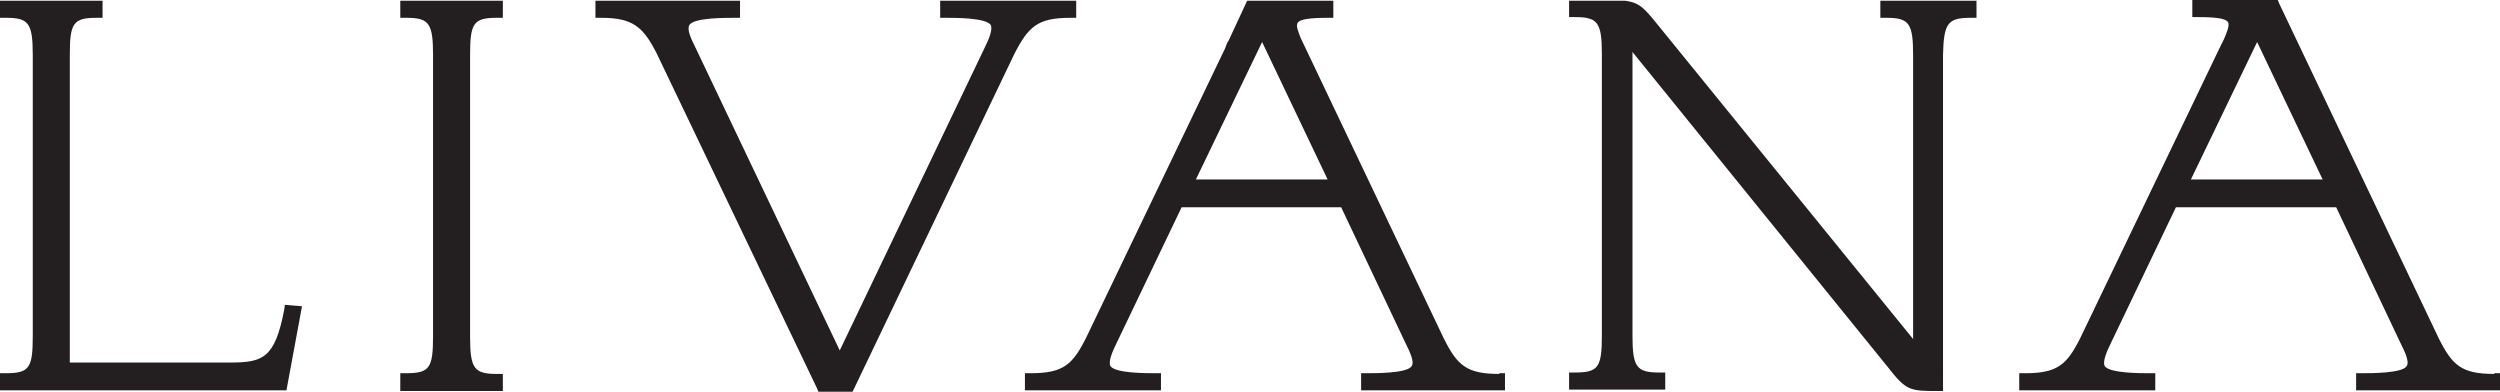
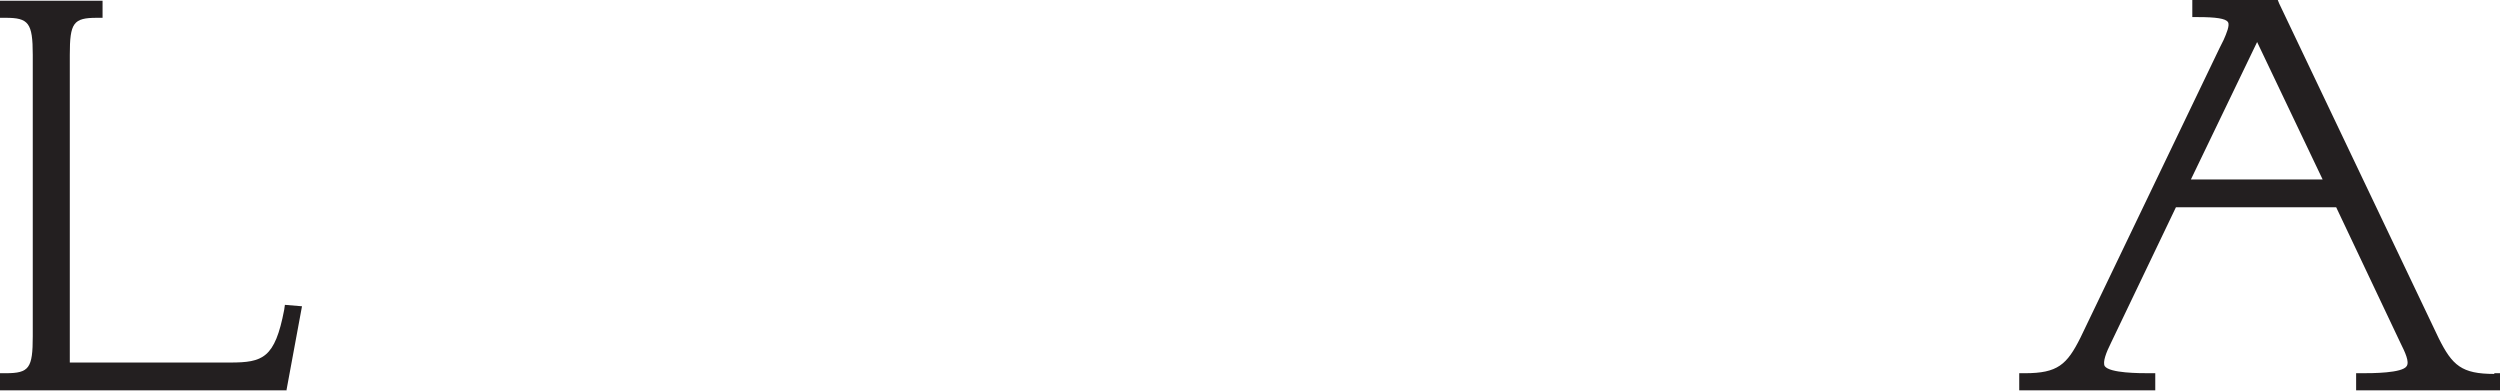
<svg xmlns="http://www.w3.org/2000/svg" xmlns:xlink="http://www.w3.org/1999/xlink" version="1.1" id="Layer_1" x="0px" y="0px" viewBox="0 0 351 55" style="enable-background:new 0 0 351 55;" xml:space="preserve">
  <style type="text/css">
	.st0{clip-path:url(#SVGID_00000139269803282021848960000013021715589301647236_);fill:#231F20;}
</style>
  <g>
    <defs>
      <rect id="SVGID_1_" x="0" y="0.1" width="351.1" height="54.9" />
    </defs>
    <clipPath id="SVGID_00000029761315377065191270000007154733327414728886_">
      <use xlink:href="#SVGID_1_" style="overflow:visible;" />
    </clipPath>
-     <path style="clip-path:url(#SVGID_00000029761315377065191270000007154733327414728886_);fill:#231F20;" d="M150.3,2.5h0.8V0.1H132   v2.4h0.8c1.4,0,5.6,0,6.3,1c0.3,0.6-0.2,1.9-0.9,3.3l-20.3,42.4L97.7,6.8c-0.7-1.4-1.3-2.7-0.9-3.3c0.6-1,4.9-1,6.3-1h0.8V0.1H83.6   v2.4h0.8c4.5,0,5.9,1.3,7.8,5l22.5,47l0.2,0.5h4.8l22.7-47.4C144.4,3.7,145.7,2.5,150.3,2.5" />
-     <path style="clip-path:url(#SVGID_00000029761315377065191270000007154733327414728886_);fill:#231F20;" d="M276.7,2.5h0.8V0.1H264   v2.4h0.8c3.2,0,3.8,0.7,3.8,5.2v39.9l-36-44.3c-2.2-2.7-2.7-3.2-6-3.3h-6.3v2.4h0.8c3.2,0,3.8,0.7,3.8,5.2v39.5   c0,4.5-0.5,5.2-3.8,5.2h-0.8v2.4h13.5v-2.4H233c-3.2,0-3.8-0.7-3.8-5.2V7.3l35.9,44.3c2.5,3.2,3,3.3,6.9,3.3h0.8V7.7   C272.9,3.2,273.5,2.5,276.7,2.5" />
    <path style="clip-path:url(#SVGID_00000029761315377065191270000007154733327414728886_);fill:#231F20;" d="M307.6,25.2l9.3-19.3   l9.2,19.3H307.6z M350.2,52.5c-4.6,0-5.9-1.2-7.8-5L320,0.5l-0.2-0.5h-12v2.4h0.8c2.5,0,3.9,0.2,4.2,0.7c0.3,0.4-0.2,1.6-0.6,2.5   L312,6l0,0l-0.4,0.8l0,0l-19.5,40.6c-1.9,3.8-3.2,5-7.8,5h-0.8v2.4h19.1v-2.4h-0.8c-1.4,0-5.6,0-6.3-1c-0.3-0.6,0.2-1.9,0.9-3.3   l9.1-19H328l9,19c0.7,1.4,1.3,2.7,0.9,3.3c-0.6,1-4.9,1-6.3,1h-0.8v2.4H351v-2.4H350.2z" />
    <path style="clip-path:url(#SVGID_00000029761315377065191270000007154733327414728886_);fill:#231F20;" d="M40.2,54.9L42.4,43   L40,42.8l-0.1,0.7c-1.3,6.8-3,7.4-7.6,7.4H9.8V7.7c0-4.5,0.5-5.2,3.8-5.2h0.8V0.1H0v2.4h0.8c3.2,0,3.8,0.7,3.8,5.2v39.5   c0,4.5-0.5,5.2-3.8,5.2H0v2.4H40.2z" />
-     <path style="clip-path:url(#SVGID_00000029761315377065191270000007154733327414728886_);fill:#231F20;" d="M56.2,54.9h14.4v-2.4   h-0.8c-3.2,0-3.8-0.7-3.8-5.2V7.7c0-4.5,0.5-5.2,3.8-5.2h0.8V0.1H56.2v2.4H57c3.2,0,3.8,0.7,3.8,5.2v39.5c0,4.5-0.5,5.2-3.8,5.2   h-0.8V54.9z" />
-     <path style="clip-path:url(#SVGID_00000029761315377065191270000007154733327414728886_);fill:#231F20;" d="M167.9,25.2l9.3-19.3   l9.2,19.3H167.9z M210.5,52.5c-4.6,0-5.9-1.2-7.8-5L182.6,5.3c-0.3-0.8-0.7-1.7-0.4-2.1c0.3-0.5,1.7-0.7,4.2-0.7h0.8V0.1H180h-4.9   l-2.6,5.6L172.3,6l0,0L172,6.8l0,0l-19.5,40.6c-1.9,3.8-3.2,5-7.8,5h-0.8v2.4H163v-2.4h-0.8c-1.4,0-5.6,0-6.3-1   c-0.3-0.6,0.2-1.9,0.9-3.3l9.1-19h22.4l9,19c0.7,1.4,1.3,2.7,0.9,3.3c-0.6,1-4.9,1-6.3,1h-0.8v2.4h20.2v-2.4H210.5z" />
  </g>
</svg>